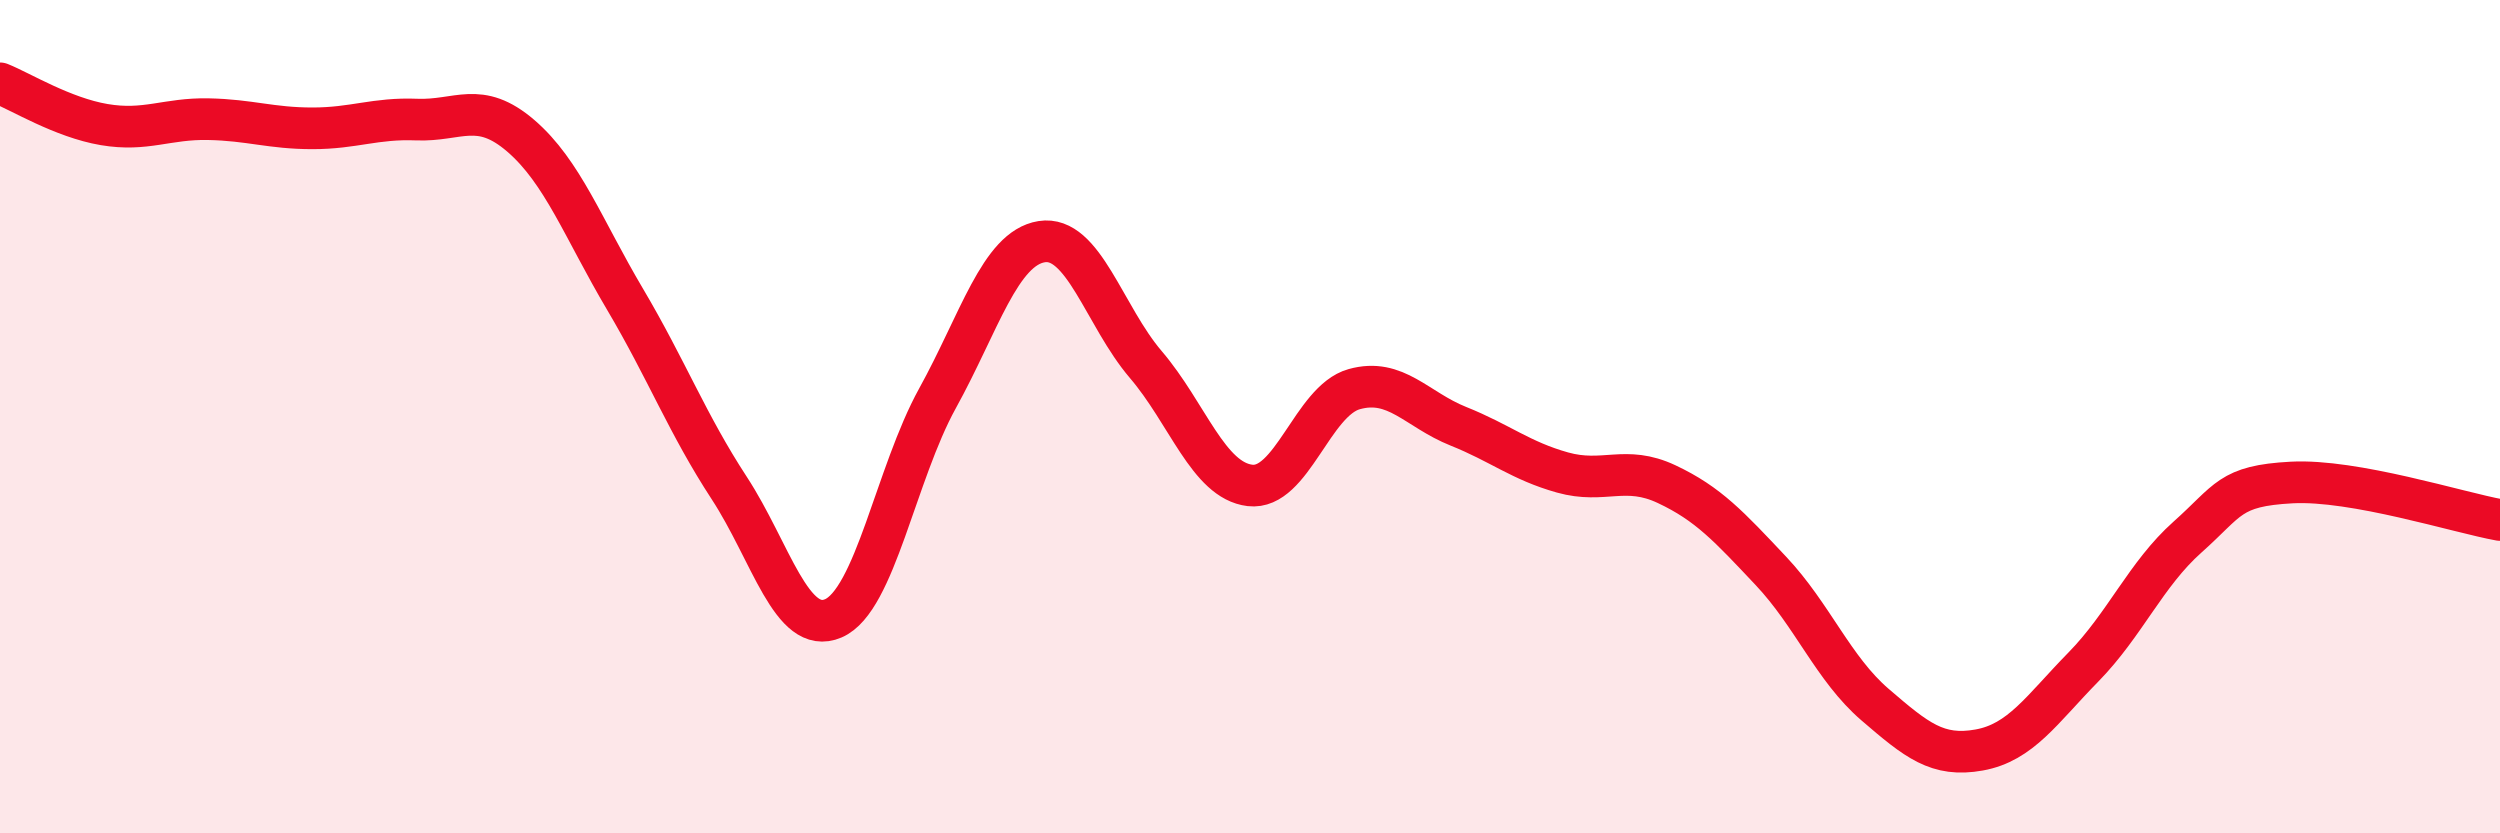
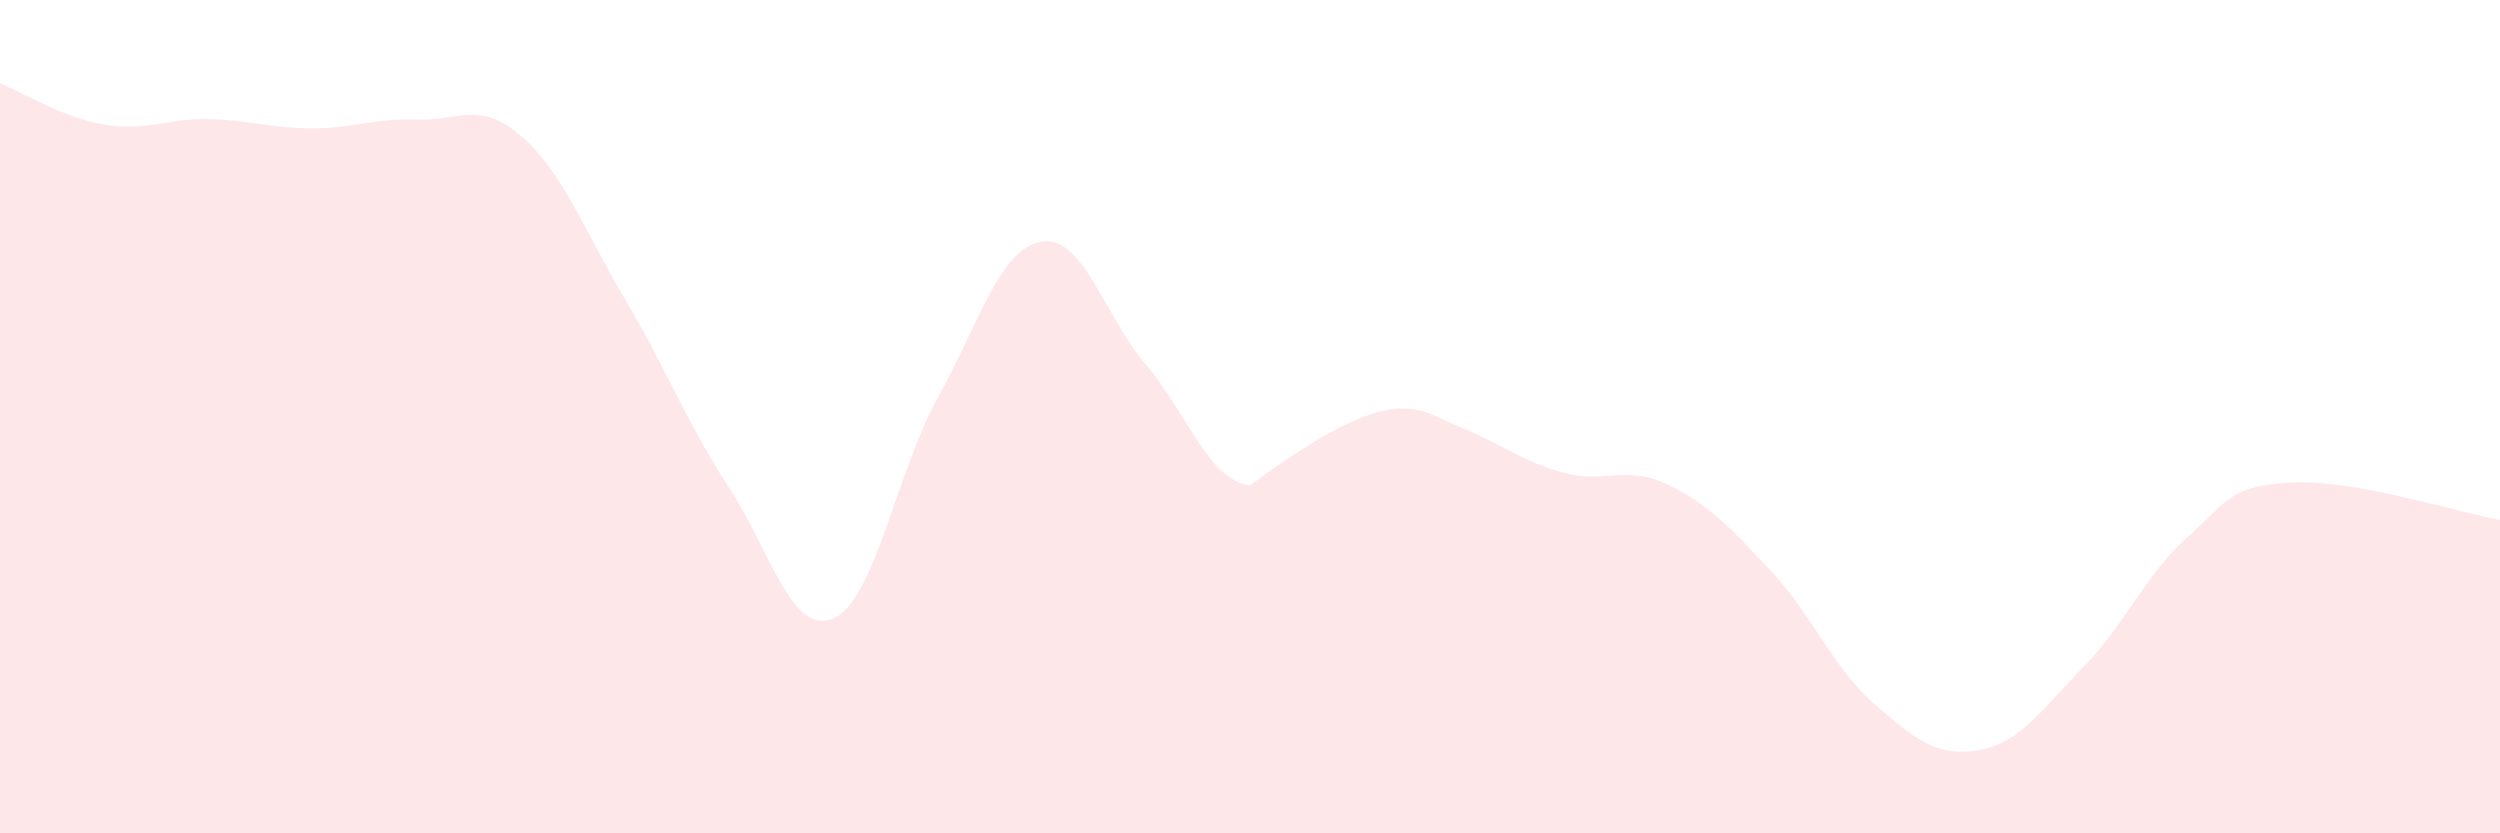
<svg xmlns="http://www.w3.org/2000/svg" width="60" height="20" viewBox="0 0 60 20">
-   <path d="M 0,2 C 0.5,2.2 1.5,2.82 2.5,2.99 C 3.5,3.16 4,2.84 5,2.86 C 6,2.88 6.5,3.08 7.5,3.08 C 8.5,3.08 9,2.83 10,2.87 C 11,2.91 11.5,2.4 12.5,3.26 C 13.5,4.12 14,5.49 15,7.18 C 16,8.87 16.5,10.18 17.5,11.71 C 18.5,13.24 19,15.27 20,14.84 C 21,14.41 21.5,11.37 22.5,9.56 C 23.5,7.75 24,5.96 25,5.8 C 26,5.64 26.5,7.58 27.5,8.75 C 28.5,9.92 29,11.53 30,11.65 C 31,11.77 31.5,9.62 32.5,9.34 C 33.5,9.06 34,9.83 35,10.23 C 36,10.63 36.5,11.06 37.5,11.34 C 38.5,11.62 39,11.15 40,11.62 C 41,12.09 41.5,12.64 42.5,13.7 C 43.5,14.76 44,16.05 45,16.91 C 46,17.77 46.5,18.18 47.5,18 C 48.5,17.82 49,17.03 50,16.01 C 51,14.99 51.5,13.78 52.5,12.89 C 53.5,12 53.5,11.66 55,11.58 C 56.5,11.5 59,12.3 60,12.48L60 20L0 20Z" fill="#EB0A25" opacity="0.1" stroke-linecap="round" stroke-linejoin="round" />
-   <path d="M 0,2 C 0.5,2.2 1.5,2.82 2.5,2.99 C 3.5,3.16 4,2.84 5,2.86 C 6,2.88 6.5,3.08 7.5,3.08 C 8.5,3.08 9,2.83 10,2.87 C 11,2.91 11.5,2.4 12.5,3.26 C 13.5,4.12 14,5.49 15,7.18 C 16,8.87 16.5,10.18 17.5,11.71 C 18.5,13.24 19,15.27 20,14.84 C 21,14.41 21.5,11.37 22.5,9.56 C 23.5,7.75 24,5.96 25,5.8 C 26,5.64 26.5,7.58 27.5,8.75 C 28.5,9.92 29,11.53 30,11.65 C 31,11.77 31.5,9.62 32.5,9.34 C 33.5,9.06 34,9.83 35,10.23 C 36,10.63 36.5,11.06 37.5,11.34 C 38.5,11.62 39,11.15 40,11.62 C 41,12.09 41.5,12.64 42.5,13.7 C 43.5,14.76 44,16.05 45,16.91 C 46,17.77 46.5,18.18 47.5,18 C 48.5,17.82 49,17.03 50,16.01 C 51,14.99 51.5,13.78 52.5,12.89 C 53.5,12 53.5,11.66 55,11.58 C 56.5,11.5 59,12.3 60,12.48" stroke="#EB0A25" stroke-width="1" fill="none" stroke-linecap="round" stroke-linejoin="round" />
+   <path d="M 0,2 C 0.5,2.2 1.5,2.82 2.5,2.99 C 3.5,3.16 4,2.84 5,2.86 C 6,2.88 6.5,3.08 7.5,3.08 C 8.5,3.08 9,2.83 10,2.87 C 11,2.91 11.5,2.4 12.5,3.26 C 13.5,4.12 14,5.49 15,7.18 C 16,8.87 16.5,10.18 17.5,11.71 C 18.5,13.24 19,15.27 20,14.84 C 21,14.41 21.5,11.37 22.5,9.56 C 23.5,7.75 24,5.96 25,5.8 C 26,5.64 26.5,7.58 27.5,8.75 C 28.5,9.92 29,11.53 30,11.65 C 33.5,9.06 34,9.83 35,10.23 C 36,10.63 36.5,11.06 37.5,11.34 C 38.5,11.62 39,11.15 40,11.62 C 41,12.09 41.5,12.64 42.5,13.7 C 43.5,14.76 44,16.05 45,16.91 C 46,17.77 46.5,18.18 47.5,18 C 48.5,17.82 49,17.03 50,16.01 C 51,14.99 51.5,13.78 52.5,12.89 C 53.5,12 53.5,11.66 55,11.58 C 56.5,11.5 59,12.3 60,12.48L60 20L0 20Z" fill="#EB0A25" opacity="0.1" stroke-linecap="round" stroke-linejoin="round" />
</svg>